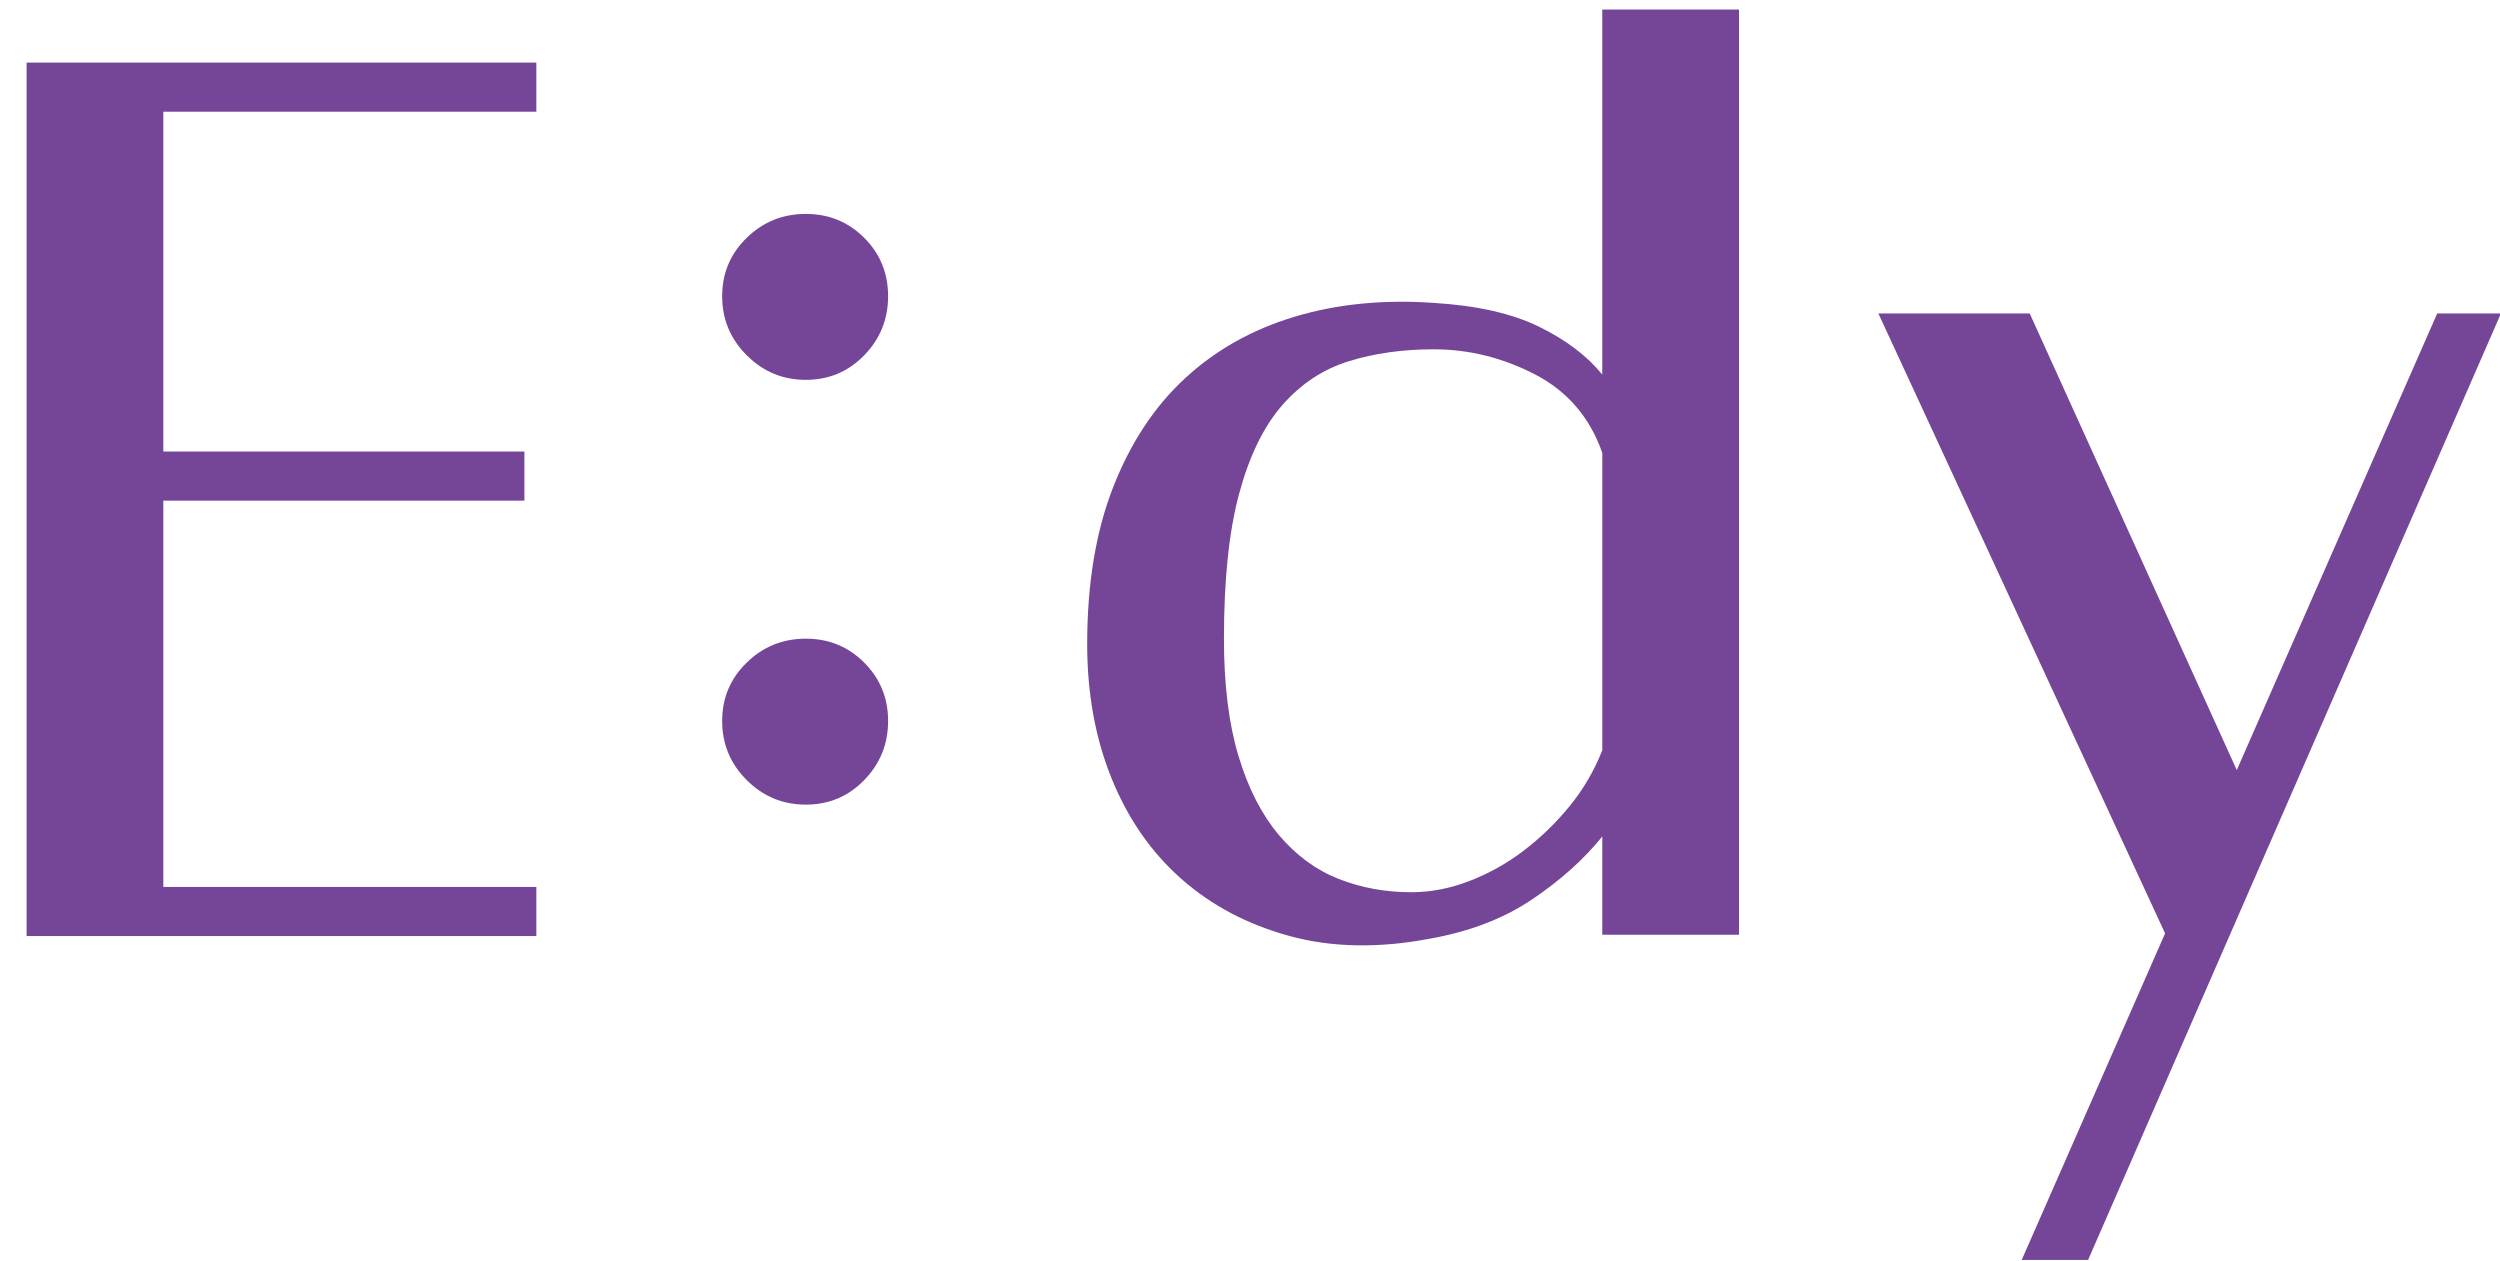
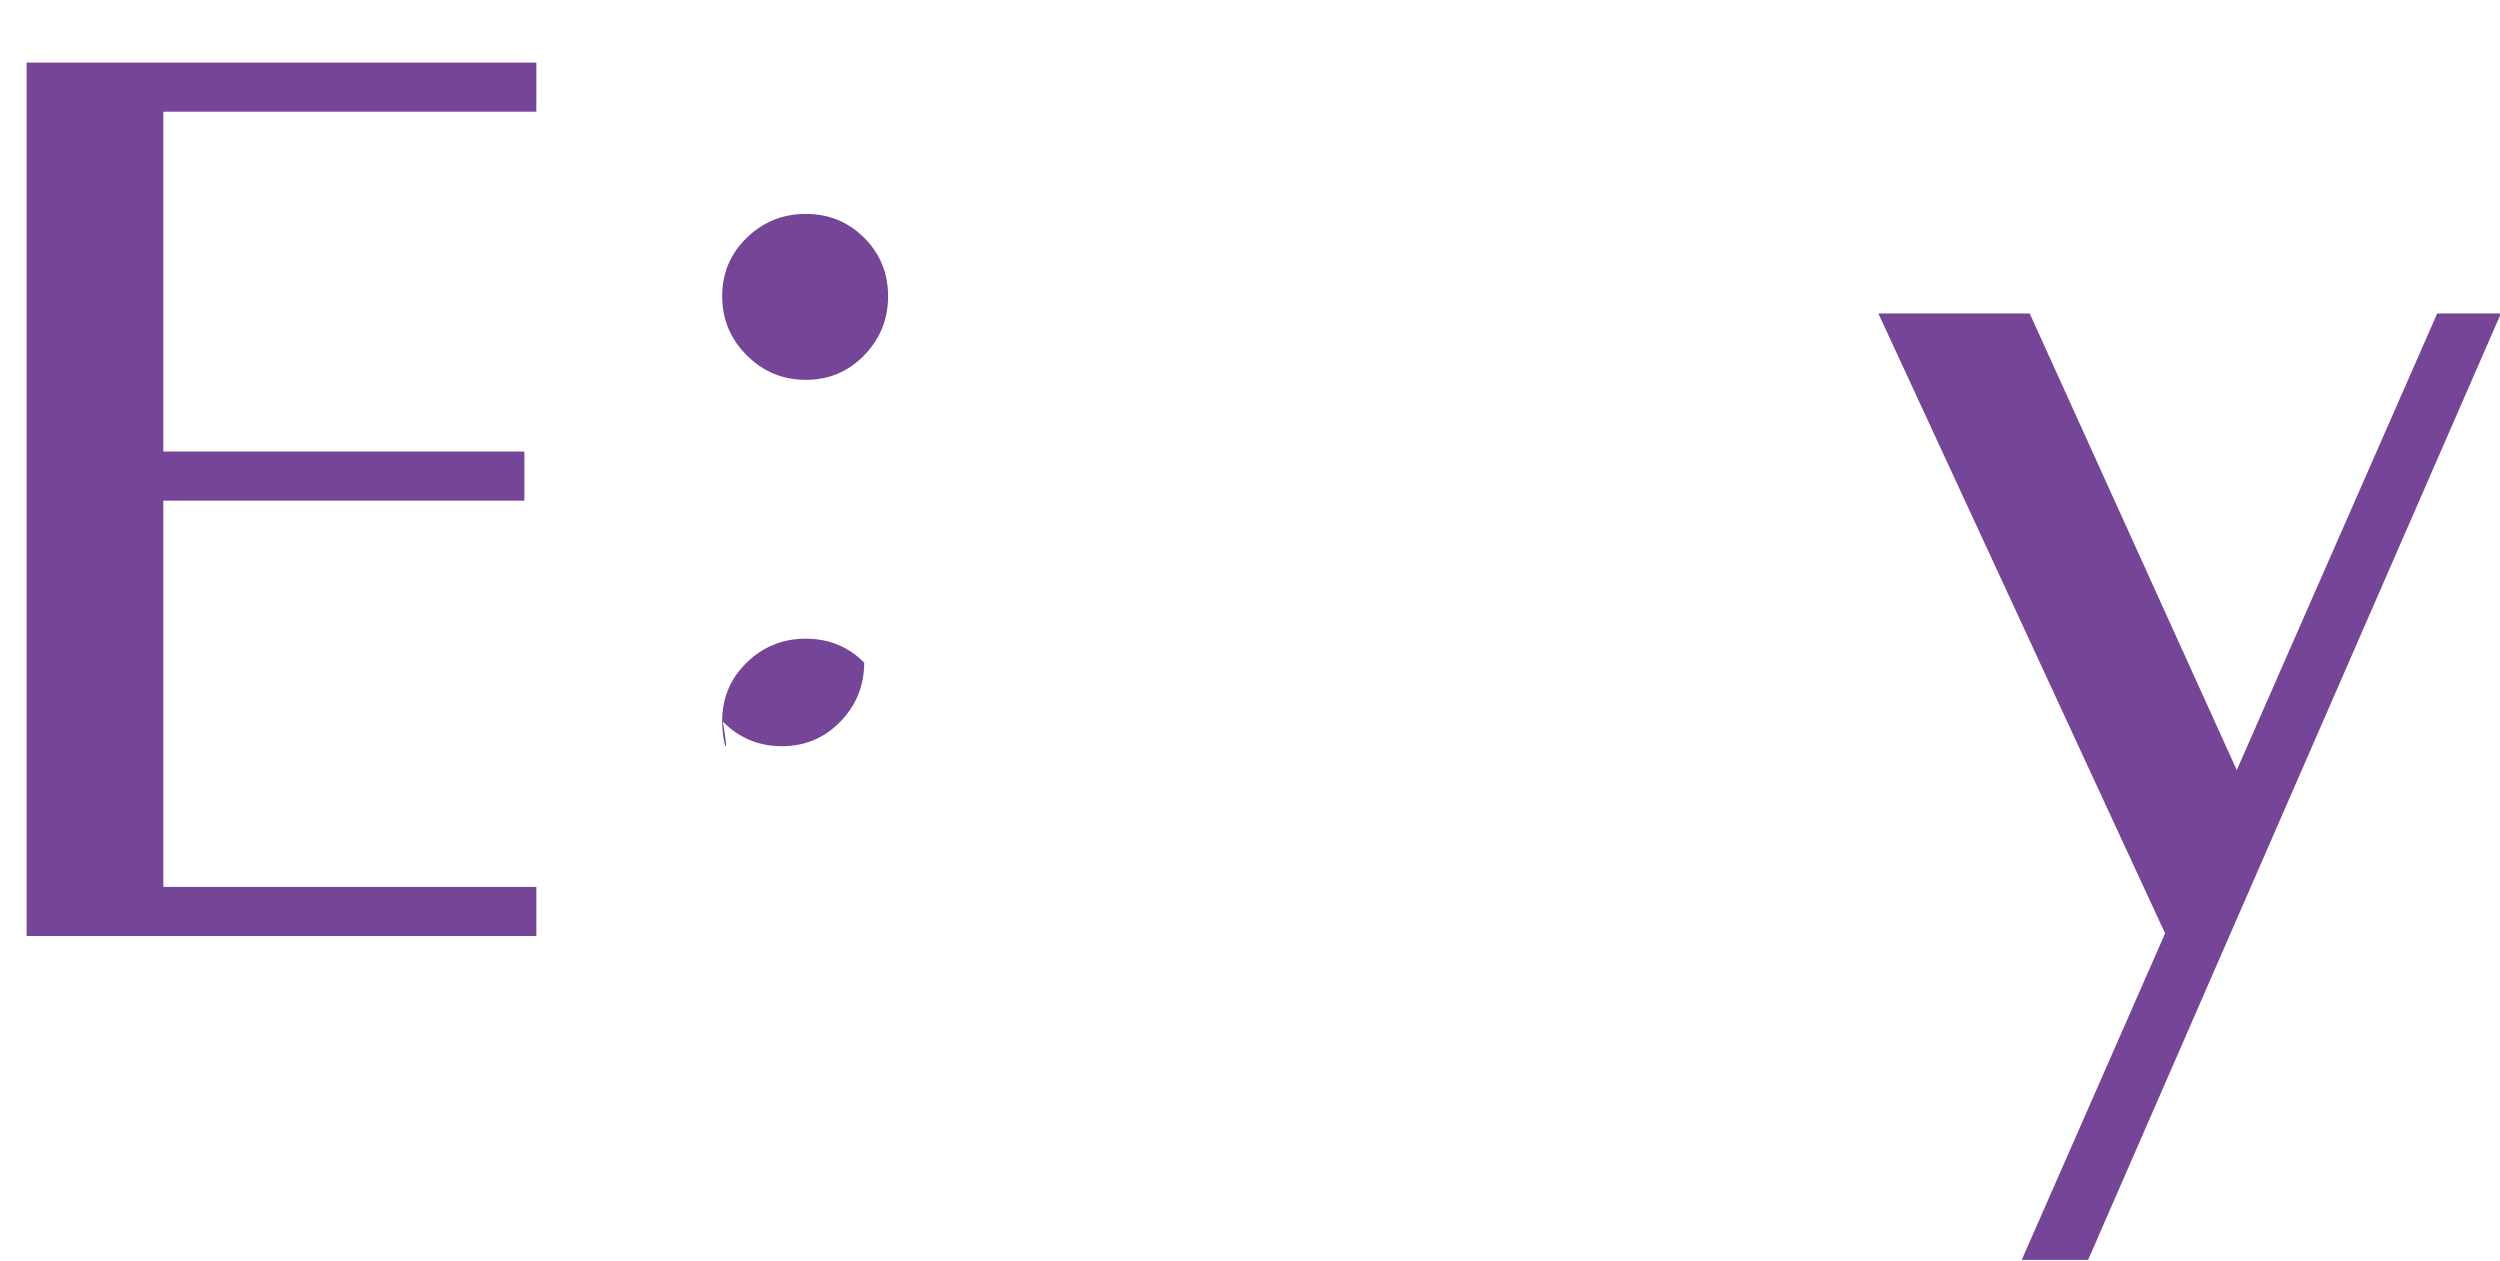
<svg xmlns="http://www.w3.org/2000/svg" version="1.1" id="Layer_1" x="0px" y="0px" width="113px" height="57px" viewBox="0 0 113 57" enable-background="new 0 0 113 57" xml:space="preserve">
  <g>
    <path fill="#754598" d="M1.203,2.829h23.04v2.22H7.383v15.36h16.32v2.22H7.383V40.09h16.86v2.219H1.203V2.829z" />
-     <path fill="#754598" d="M36.422,17.169c-1.041,0-1.93-0.369-2.67-1.11c-0.741-0.74-1.11-1.629-1.11-2.67   c0-1.04,0.369-1.92,1.11-2.64c0.74-0.72,1.629-1.08,2.67-1.08c1.04,0,1.92,0.36,2.64,1.08c0.72,0.72,1.08,1.601,1.08,2.64   c0,1.041-0.36,1.93-1.08,2.67C38.342,16.8,37.462,17.169,36.422,17.169z M32.642,32.59c0-1.041,0.369-1.92,1.11-2.641   c0.74-0.721,1.629-1.081,2.67-1.081c1.04,0,1.92,0.36,2.64,1.081c0.72,0.721,1.08,1.6,1.08,2.641c0,1.039-0.36,1.93-1.08,2.67   c-0.72,0.74-1.6,1.109-2.64,1.109c-1.041,0-1.93-0.369-2.67-1.109C33.011,34.52,32.642,33.629,32.642,32.59z" />
-     <path fill="#754598" d="M72.423,37.809c-0.84,1.041-1.9,1.99-3.182,2.85c-1.279,0.861-2.818,1.451-4.619,1.771   c-2.32,0.439-4.43,0.398-6.33-0.121c-1.901-0.52-3.531-1.379-4.891-2.58c-1.36-1.199-2.41-2.709-3.15-4.529   c-0.741-1.82-1.11-3.85-1.11-6.09c0-2.72,0.39-5.08,1.17-7.08c0.78-2,1.86-3.64,3.24-4.92c1.38-1.279,3.03-2.209,4.951-2.79   c1.92-0.579,4.02-0.789,6.299-0.63c1.959,0.12,3.549,0.48,4.77,1.08s2.17,1.32,2.852,2.16v-16.5h6.18V42.25h-6.18V37.809z    M55.322,28.869c0,2.081,0.219,3.85,0.66,5.311c0.44,1.461,1.051,2.65,1.83,3.57c0.781,0.92,1.68,1.58,2.701,1.979   c1.02,0.4,2.109,0.6,3.27,0.6c0.879,0,1.76-0.168,2.641-0.51c0.879-0.338,1.699-0.799,2.459-1.379s1.449-1.25,2.07-2.01   c0.619-0.76,1.109-1.6,1.471-2.521V20.469c-0.561-1.6-1.57-2.78-3.031-3.54c-1.461-0.759-2.99-1.14-4.59-1.14   c-1.4,0-2.68,0.18-3.84,0.54s-2.16,1.02-3,1.98s-1.491,2.291-1.95,3.99C55.551,24,55.322,26.19,55.322,28.869z" />
+     <path fill="#754598" d="M36.422,17.169c-1.041,0-1.93-0.369-2.67-1.11c-0.741-0.74-1.11-1.629-1.11-2.67   c0-1.04,0.369-1.92,1.11-2.64c0.74-0.72,1.629-1.08,2.67-1.08c1.04,0,1.92,0.36,2.64,1.08c0.72,0.72,1.08,1.601,1.08,2.64   c0,1.041-0.36,1.93-1.08,2.67C38.342,16.8,37.462,17.169,36.422,17.169z M32.642,32.59c0-1.041,0.369-1.92,1.11-2.641   c0.74-0.721,1.629-1.081,2.67-1.081c1.04,0,1.92,0.36,2.64,1.081c0,1.039-0.36,1.93-1.08,2.67   c-0.72,0.74-1.6,1.109-2.64,1.109c-1.041,0-1.93-0.369-2.67-1.109C33.011,34.52,32.642,33.629,32.642,32.59z" />
    <path fill="#754598" d="M97.862,42.189l-12.96-28.021h6.84l9.36,20.64l9.06-20.64h2.88l-18.66,42.78h-3L97.862,42.189z" />
  </g>
</svg>